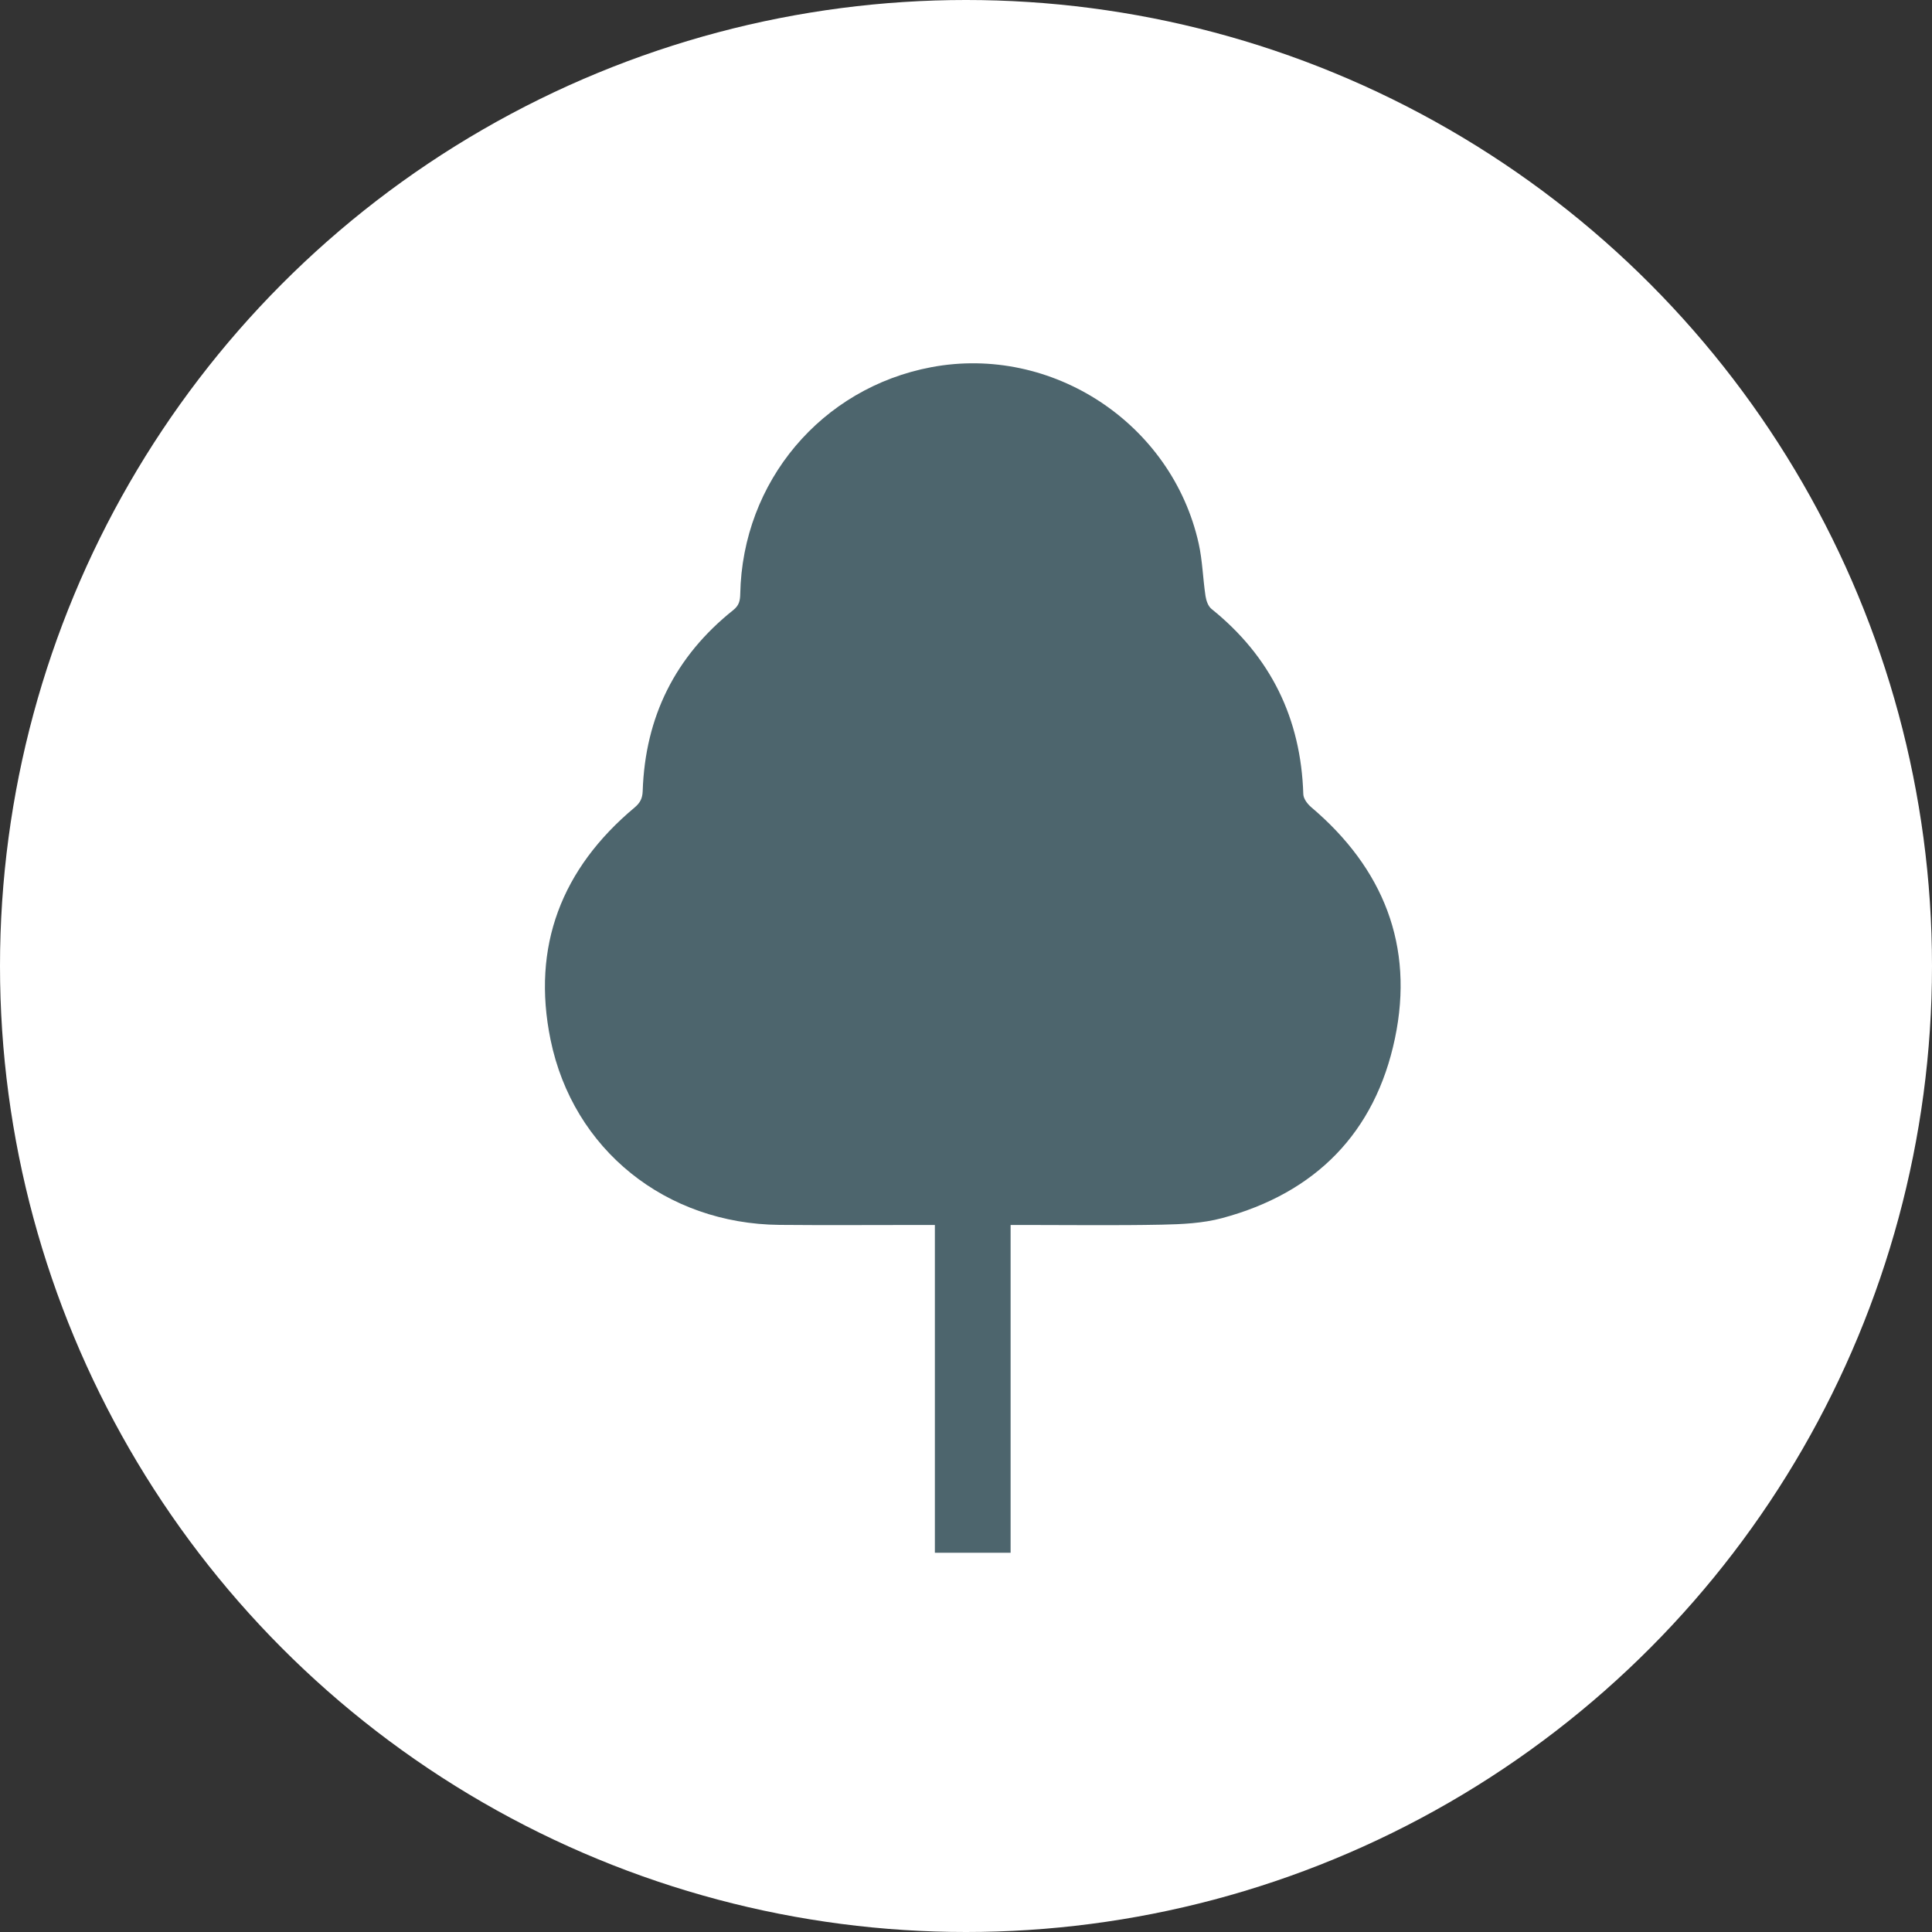
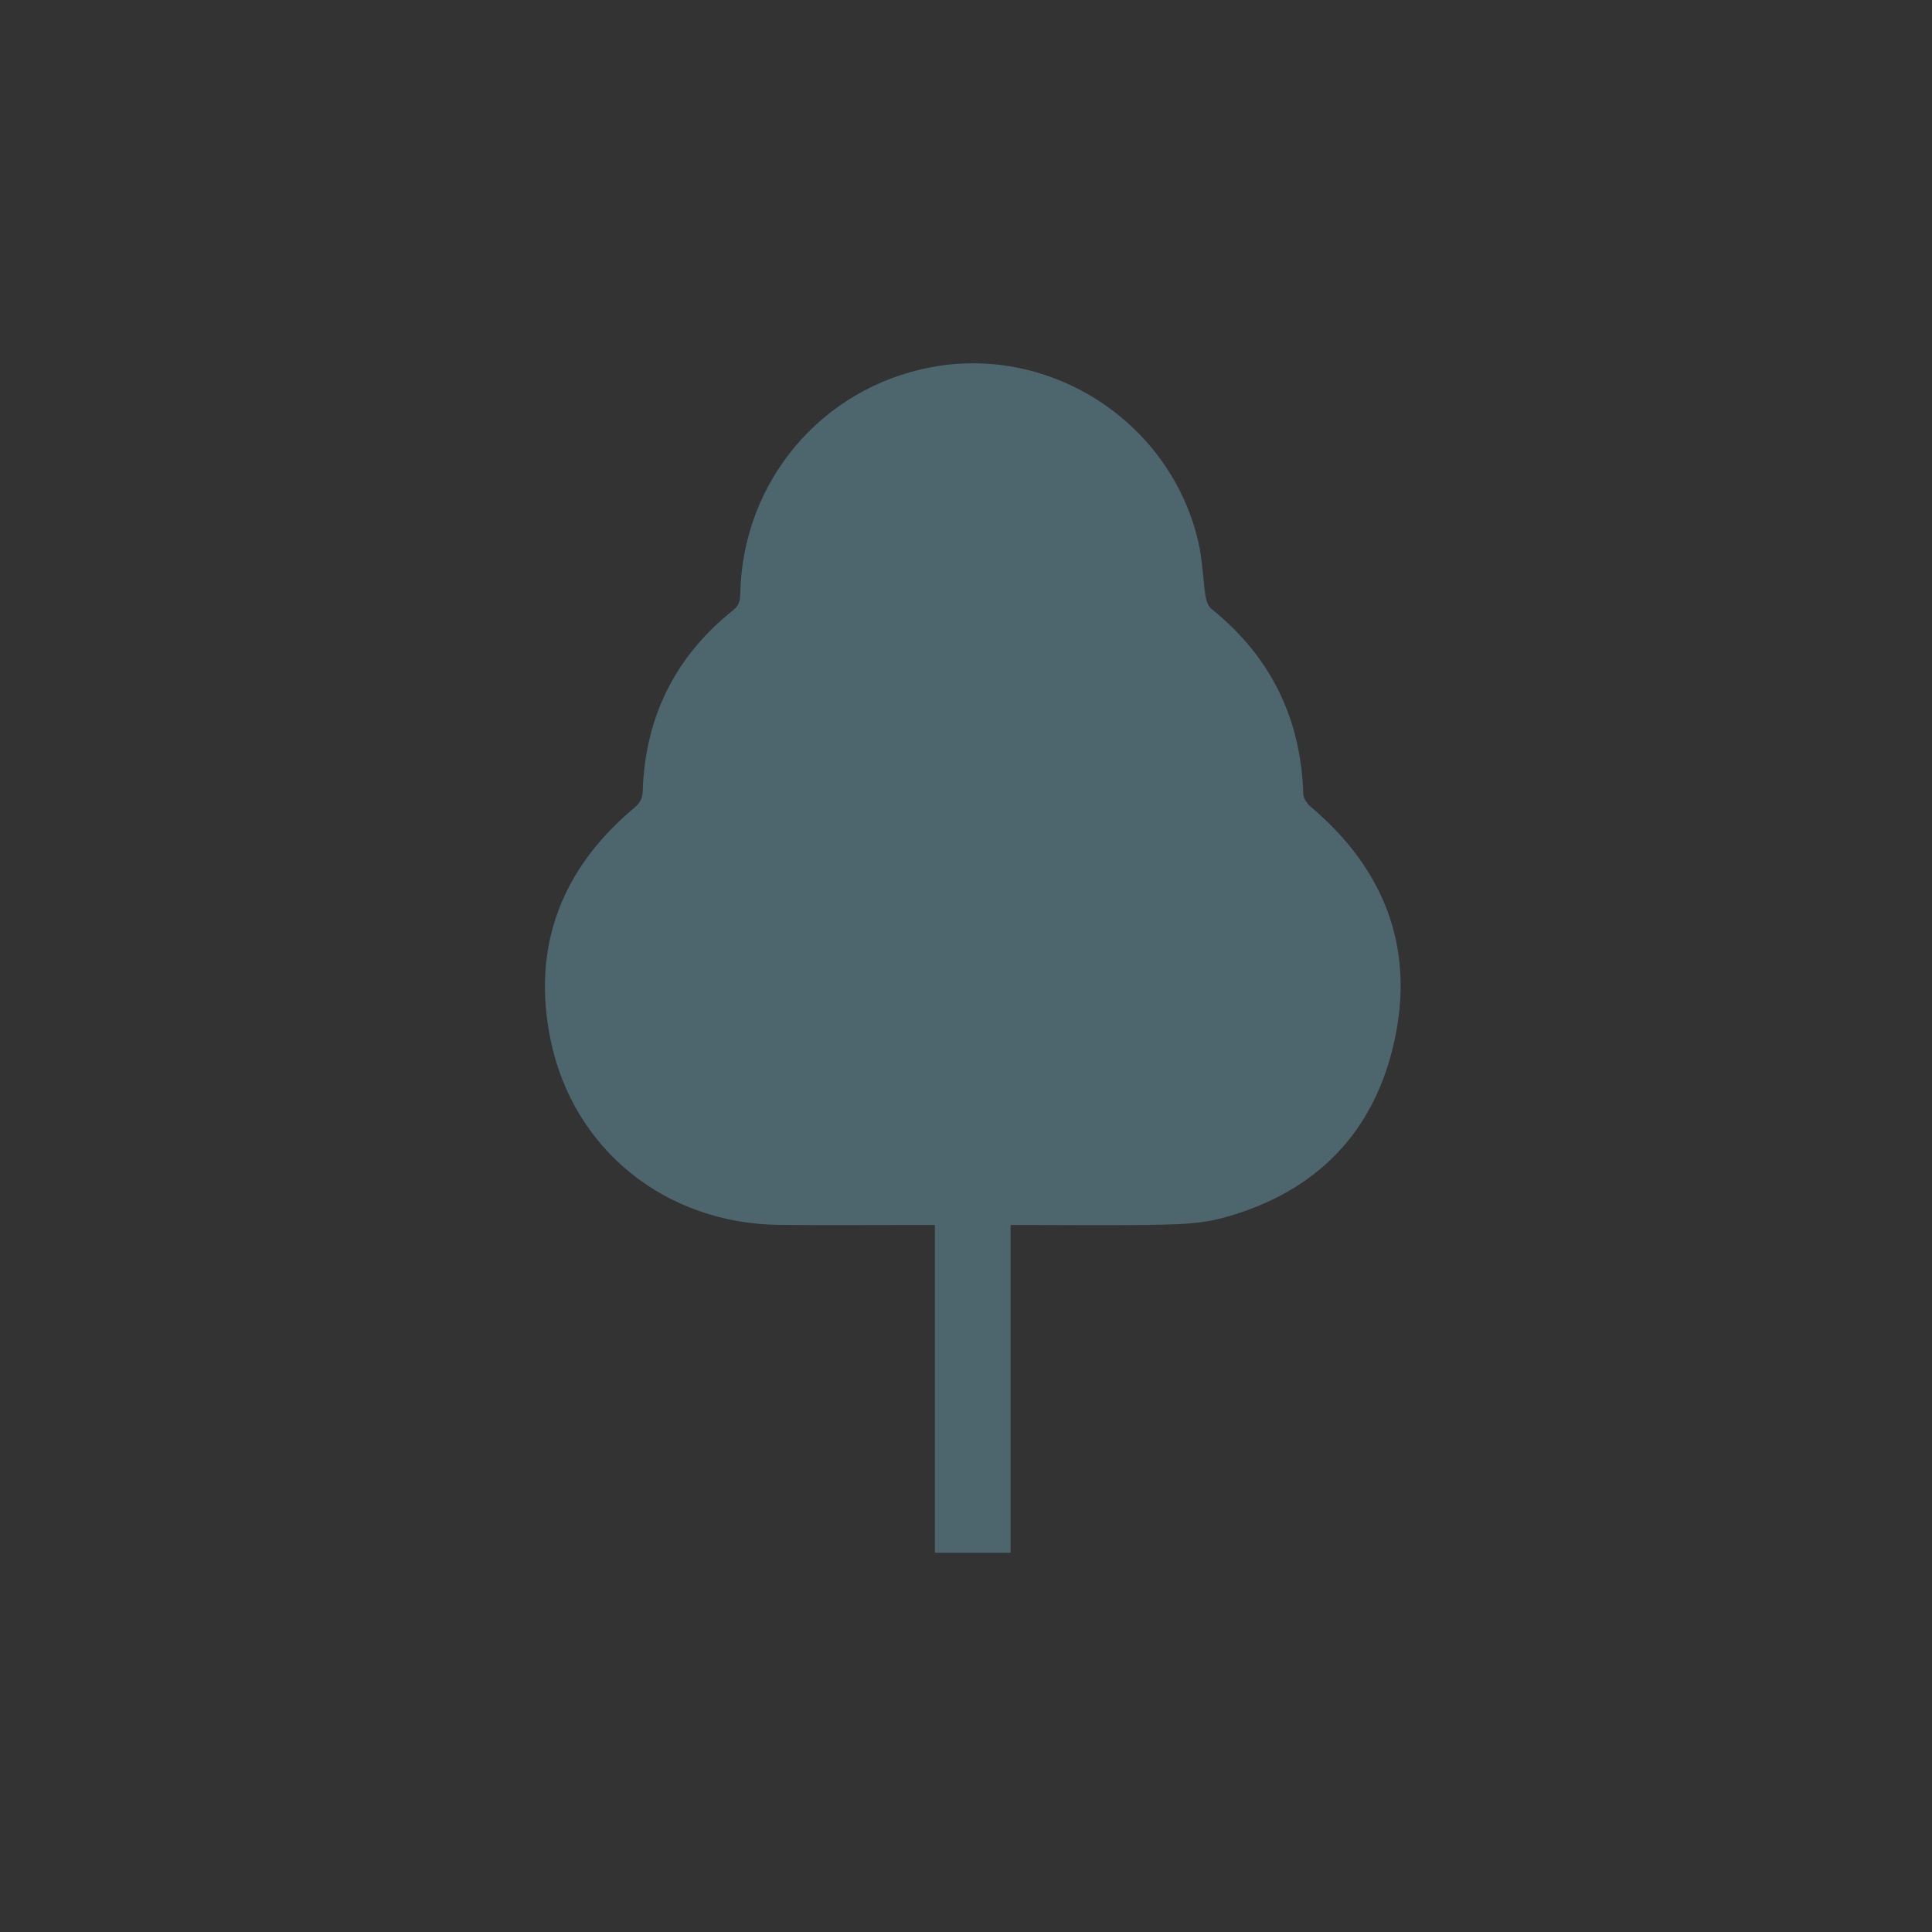
<svg xmlns="http://www.w3.org/2000/svg" width="117px" height="117px" viewBox="0 0 117 117" version="1.1">
  <rect x="0" y="0" width="117" height="117" fill="#333333" stroke="none" />
  <title>produttori/giardini-e-terrazzi</title>
  <desc>Created with Sketch.</desc>
  <defs />
  <g id="asset" stroke="none" stroke-width="1" fill="none" fill-rule="evenodd">
    <g id="produttori/giardini">
-       <circle id="Oval" fill="#FFFFFF" cx="58.5" cy="58.5" r="58.5" />
      <g stroke-width="1" transform="translate(33, 22)" fill="#4D656D" id="Fill-96">
        <path d="M23.615,72.034 L23.615,52.183 L22.8,52.183 C19.933,52.182 17.066,52.205 14.201,52.178 C7.341,52.111 1.709,47.646 0.34,40.962 C-0.818,35.31 1.011,30.6 5.427,26.905 C5.77,26.617 5.906,26.347 5.921,25.905 C6.069,21.414 7.891,17.745 11.409,14.943 C11.762,14.661 11.82,14.368 11.828,13.972 C11.961,7.16 16.745,1.488 23.401,0.236 C30.705,-1.137 37.963,3.632 39.59,10.91 C39.822,11.951 39.845,13.038 40.005,14.097 C40.046,14.372 40.164,14.712 40.365,14.874 C43.954,17.761 45.784,21.502 45.927,26.097 C45.935,26.366 46.177,26.689 46.401,26.878 C50.773,30.581 52.655,35.271 51.476,40.886 C50.278,46.597 46.661,50.256 41.005,51.769 C39.833,52.083 38.572,52.14 37.349,52.165 C34.574,52.221 31.797,52.183 29.019,52.183 L28.201,52.183 L28.201,72.034 L23.615,72.034 Z" />
      </g>
    </g>
  </g>
</svg>